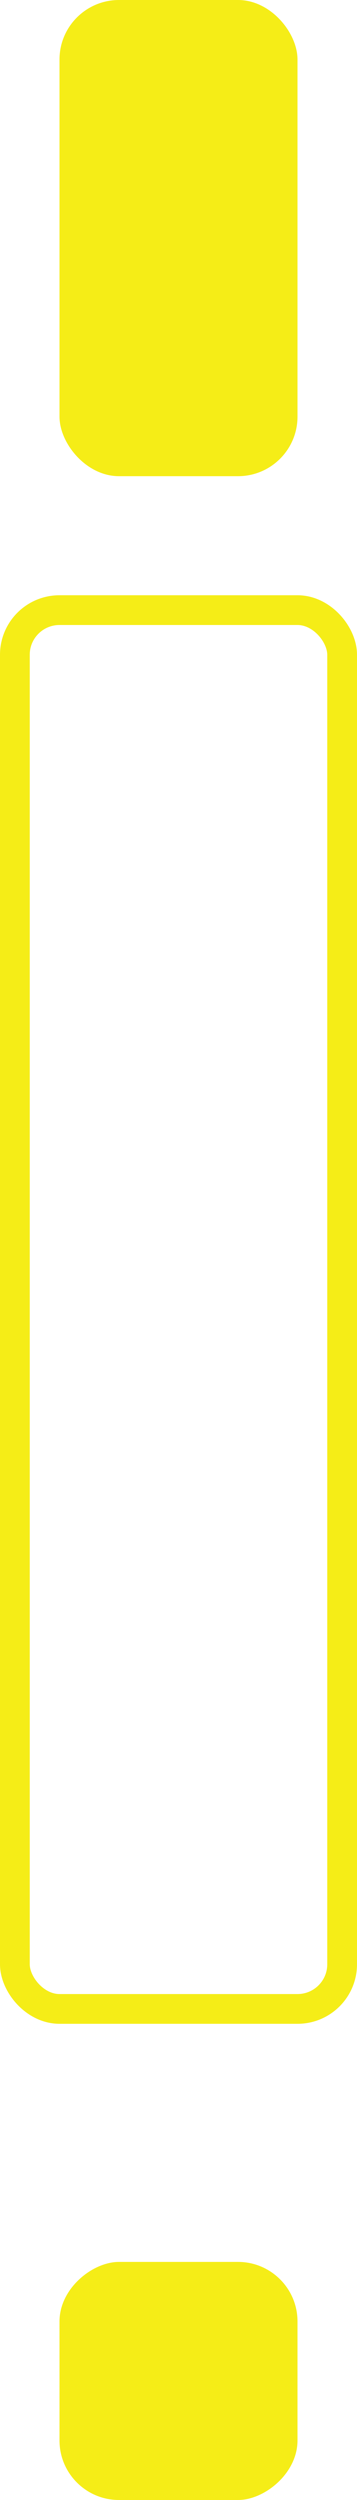
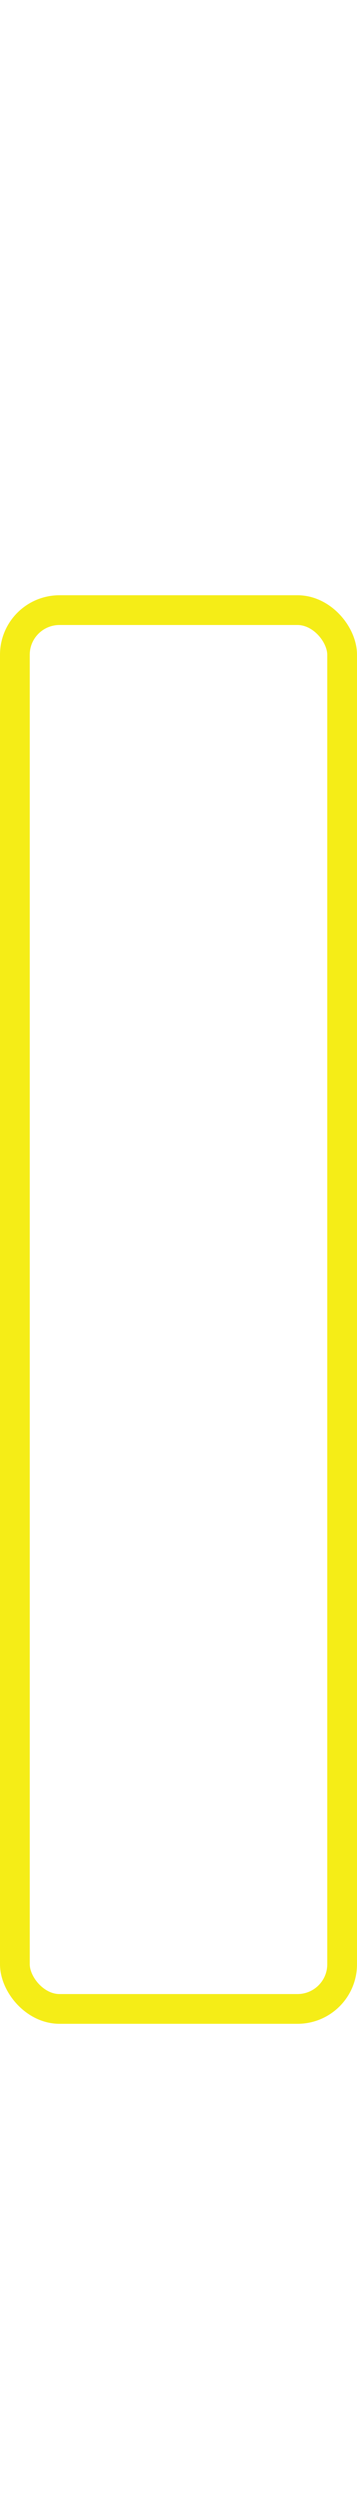
<svg xmlns="http://www.w3.org/2000/svg" width="12" height="84" viewBox="0 0 12 84" fill="none">
-   <rect x="10" y="76" width="8" height="8" rx="2" transform="rotate(90 10 76)" fill="#F5ED17" />
-   <rect x="2" width="8" height="16" rx="2" fill="#F5ED17" />
  <rect x="0.5" y="20.5" width="11" height="47" rx="1.5" stroke="#F5ED17" />
</svg>